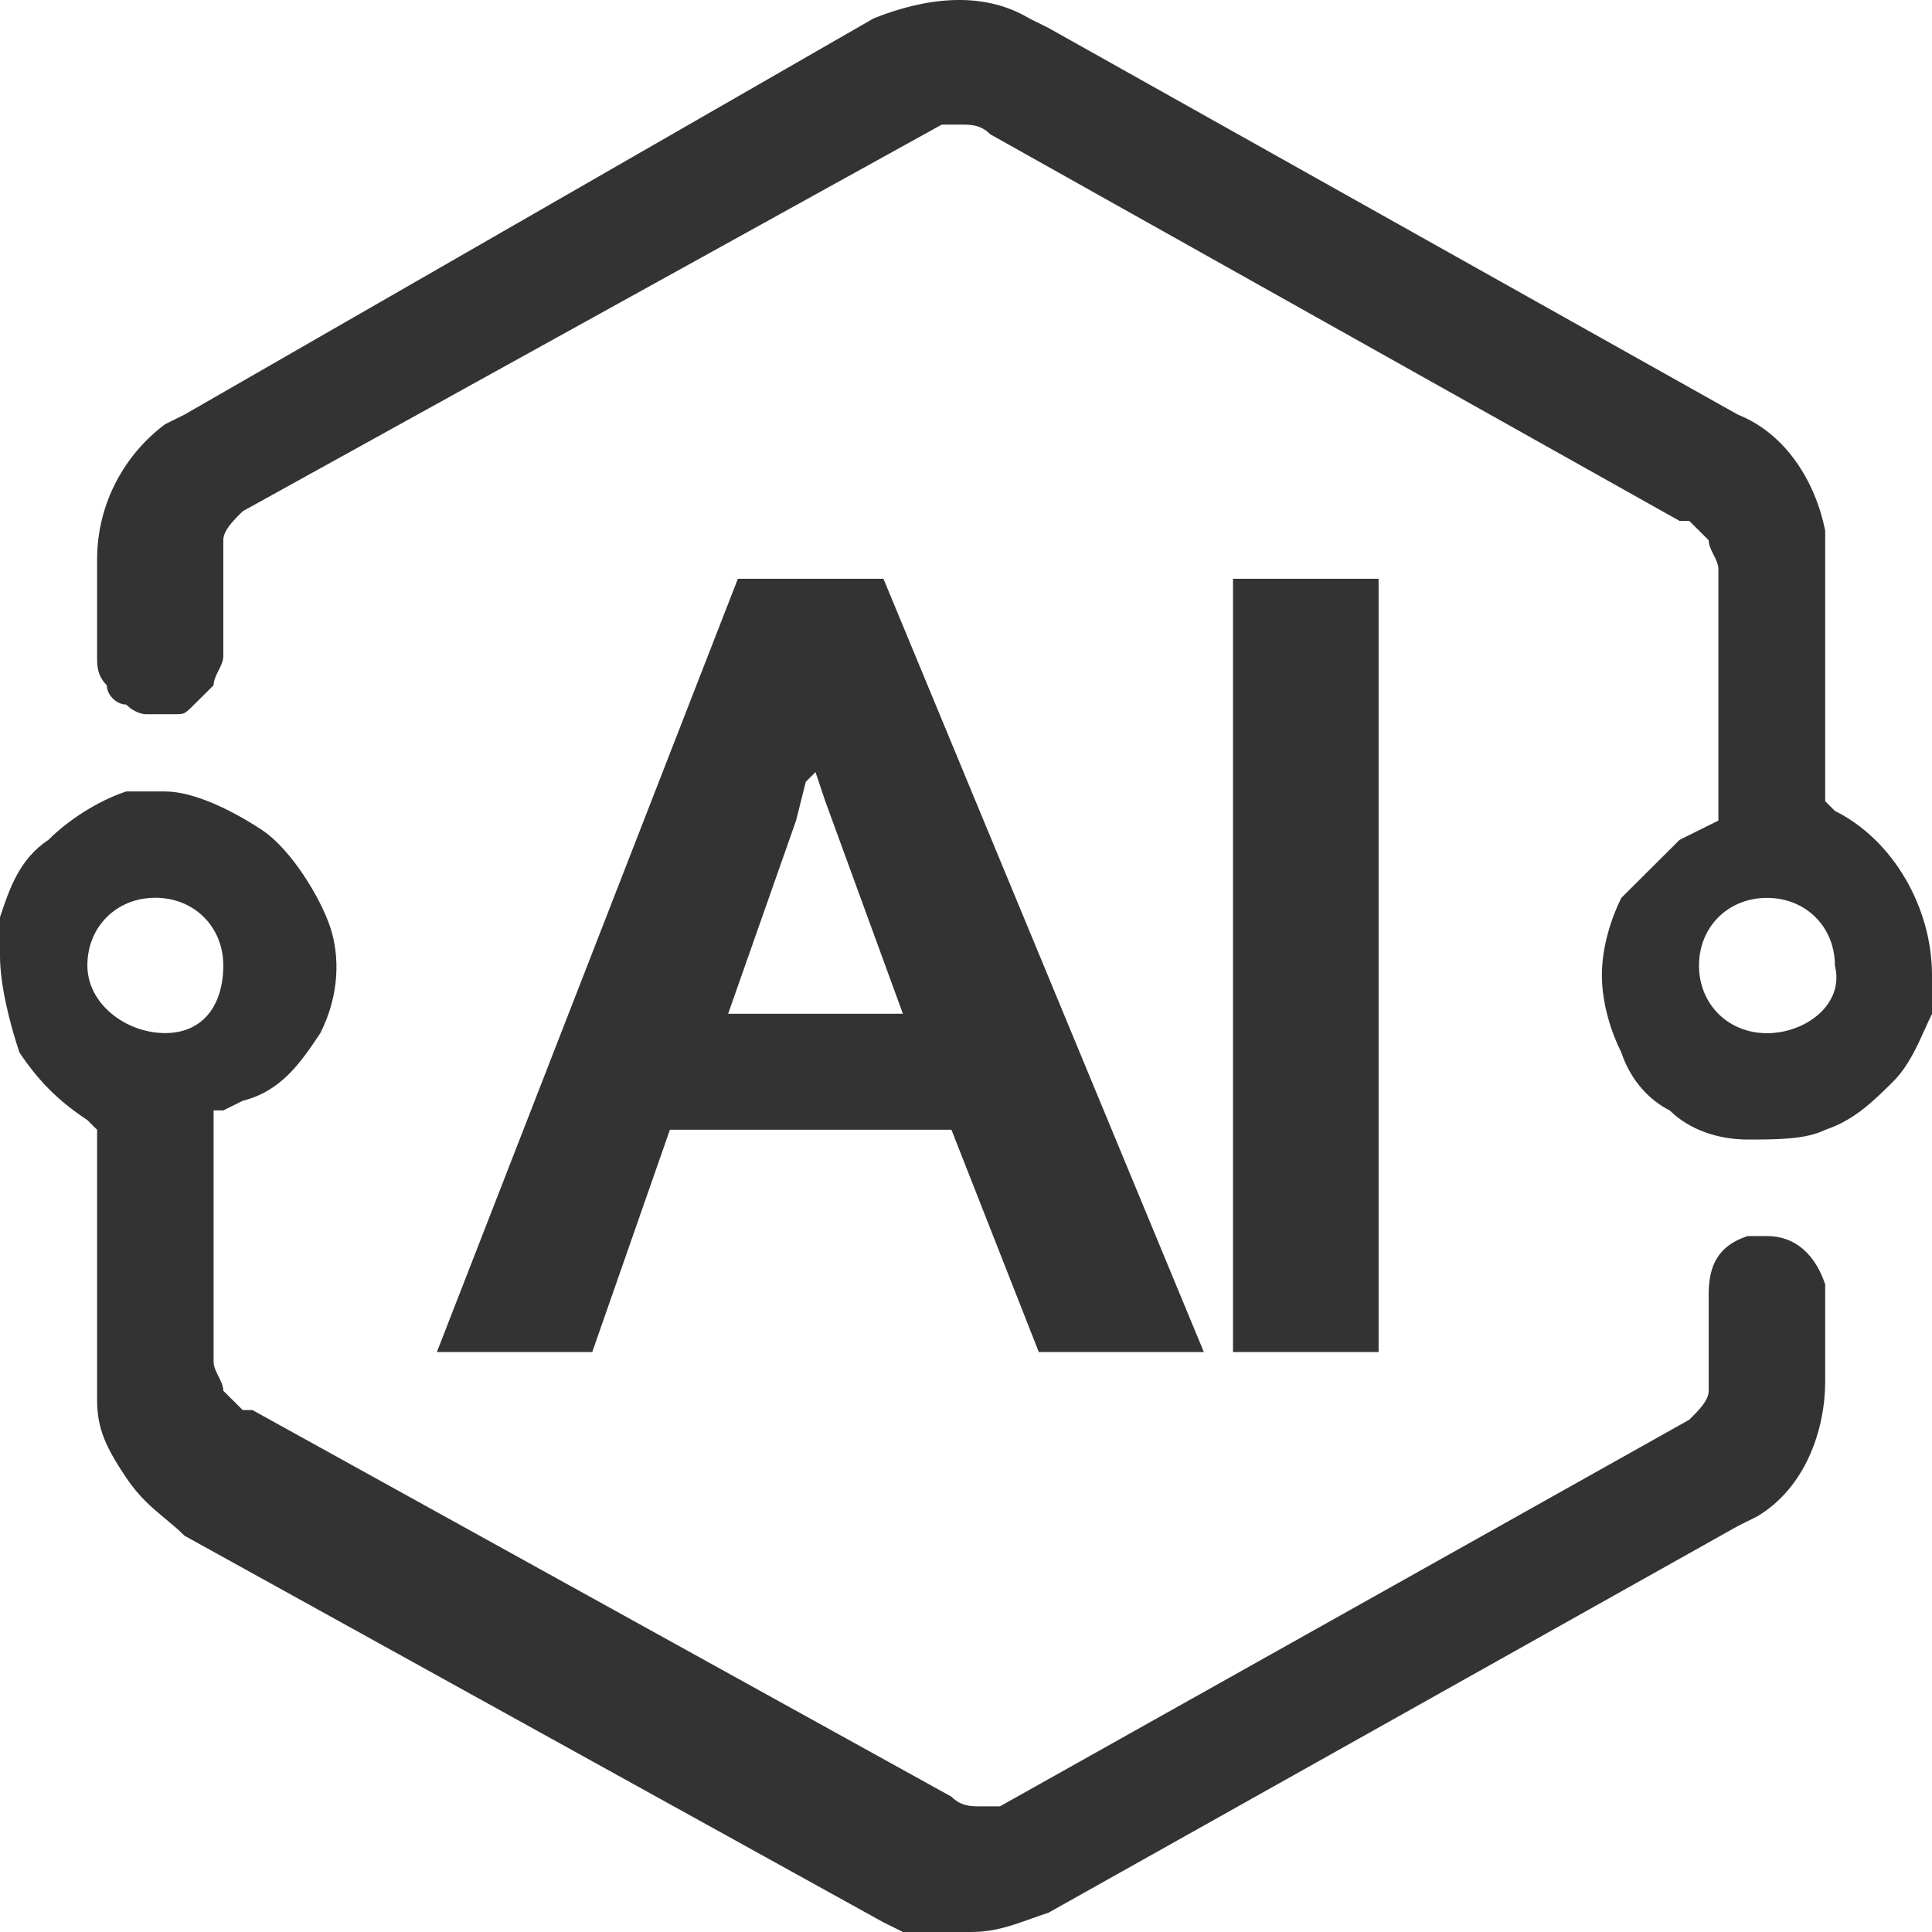
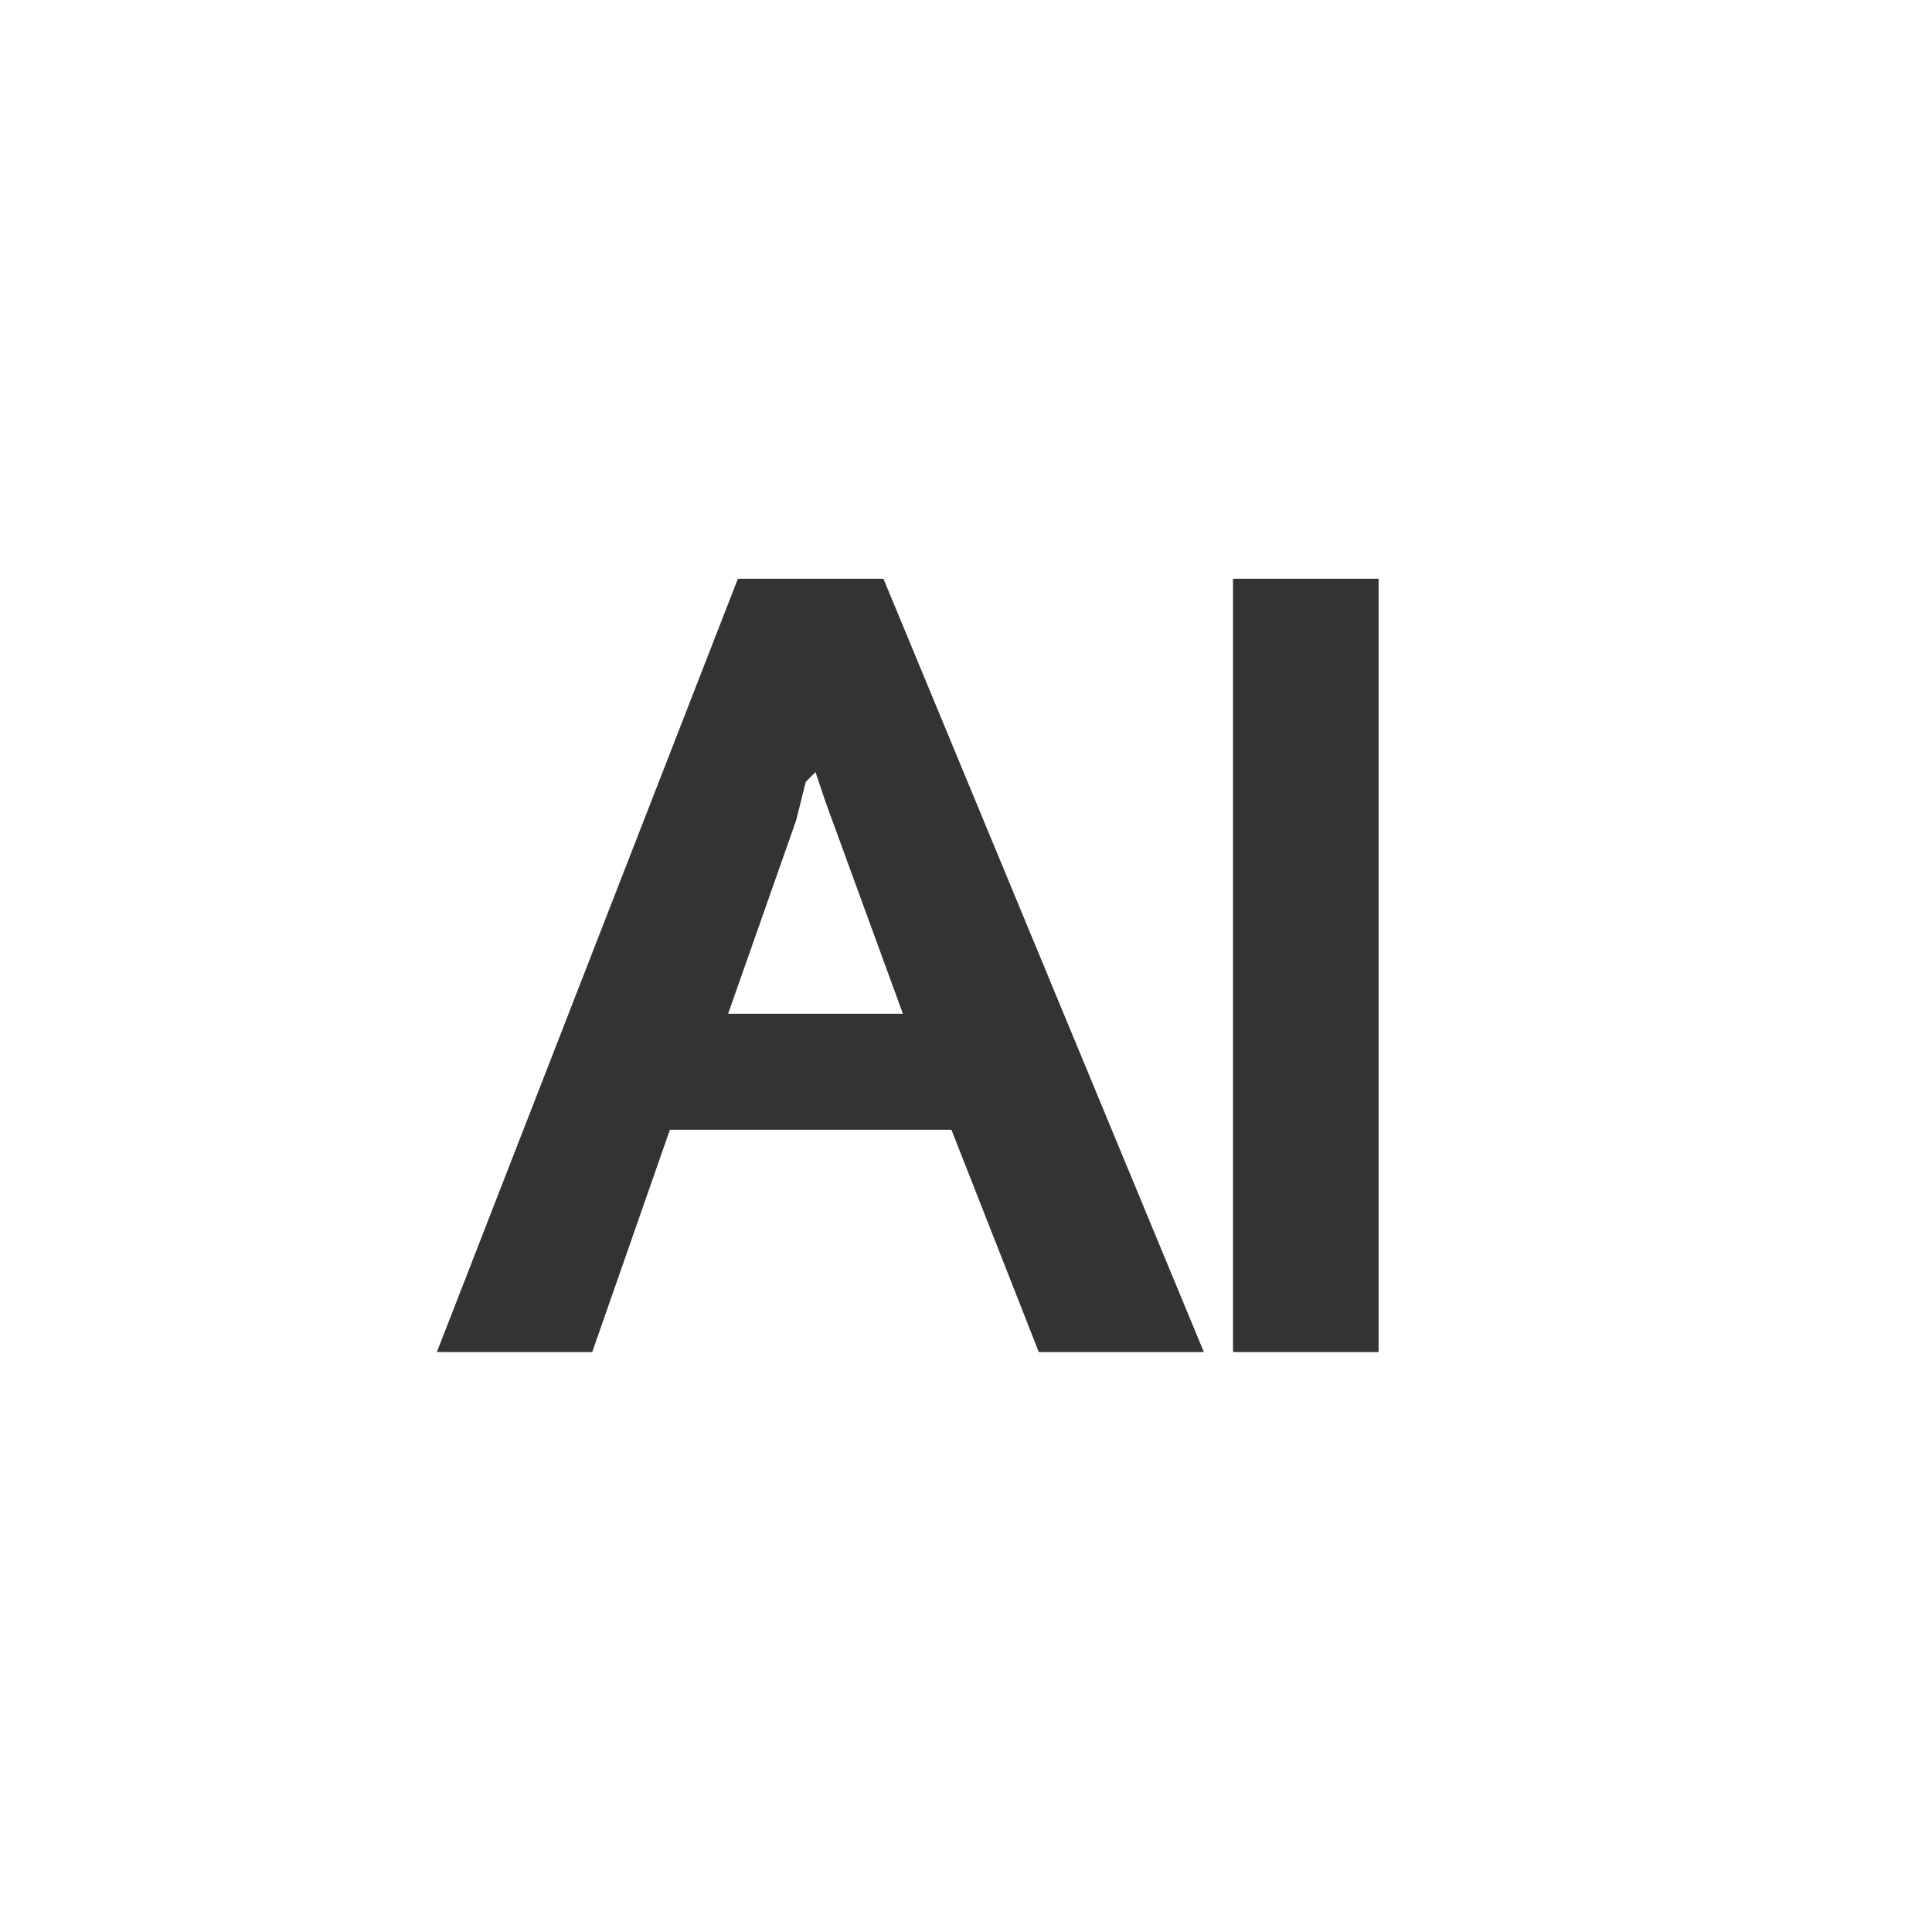
<svg xmlns="http://www.w3.org/2000/svg" width="50" height="50" viewBox="0 0 50 50" fill="none">
  <g id="ç¼ç»">
    <path id="å½¢ç¶" fill-rule="evenodd" clip-rule="evenodd" d="M24.623 29.238L26.884 34.991H31.156L22.864 14.979H19.096L11.306 34.991H15.327L17.337 29.238H24.623ZM20.603 21.233L20.854 20.233L21.105 19.982L21.357 20.733L23.367 26.236H18.844L20.603 21.233ZM31.91 14.979H35.678V34.991H31.91V14.979Z" fill="#333333" />
-     <path id="å½¢ç¶_2" fill-rule="evenodd" clip-rule="evenodd" d="M47.236 20.735L47.487 20.986C48.995 21.736 50 23.487 50 25.238V26.239C49.941 26.357 49.881 26.489 49.819 26.628C49.616 27.079 49.379 27.608 48.995 27.99C48.492 28.49 47.99 28.99 47.236 29.24C46.734 29.491 45.98 29.491 45.226 29.491C44.472 29.491 43.719 29.24 43.216 28.74C42.714 28.49 42.211 27.99 41.96 27.239C41.709 26.739 41.457 25.988 41.457 25.238C41.457 24.488 41.709 23.737 41.96 23.237L43.467 21.736L43.97 21.486L44.472 21.236V14.732C44.472 14.607 44.41 14.482 44.347 14.357C44.284 14.232 44.221 14.107 44.221 13.982L43.97 13.731L43.719 13.481H43.467L25.628 3.475C25.377 3.225 25.126 3.225 24.874 3.225H24.372L6.281 13.231C6.03 13.481 5.779 13.731 5.779 13.982V16.983C5.779 17.108 5.716 17.233 5.653 17.358C5.59 17.483 5.528 17.609 5.528 17.734L5.025 18.234C4.774 18.484 4.774 18.484 4.523 18.484H3.769C3.769 18.484 3.518 18.484 3.266 18.234C3.015 18.234 2.764 17.984 2.764 17.734C2.513 17.483 2.513 17.233 2.513 16.983V14.482C2.513 12.981 3.266 11.73 4.271 10.98L4.774 10.73L22.613 0.474C23.869 -0.027 25.377 -0.277 26.633 0.474L27.136 0.724L44.975 10.73C46.231 11.23 46.985 12.481 47.236 13.731V20.735ZM47.487 24.988C47.487 23.987 46.734 23.237 45.729 23.237C44.724 23.237 43.97 23.987 43.97 24.988C43.97 25.988 44.724 26.739 45.729 26.739C46.734 26.739 47.739 25.988 47.487 24.988ZM47.236 33.24C46.985 32.49 46.482 31.989 45.729 31.989H45.226C44.472 32.24 44.221 32.74 44.221 33.49V35.992C44.221 36.242 43.97 36.492 43.719 36.742L25.879 46.748H25.377C25.126 46.748 24.874 46.748 24.623 46.498L6.533 36.492H6.281L6.03 36.242L5.779 35.992C5.779 35.867 5.716 35.742 5.653 35.617C5.59 35.492 5.528 35.367 5.528 35.241V28.738H5.779L6.281 28.488C7.286 28.237 7.789 27.487 8.291 26.736C8.794 25.736 8.794 24.735 8.543 23.985C8.291 23.234 7.538 21.984 6.784 21.483C6.03 20.983 5.025 20.483 4.271 20.483H3.266C2.513 20.733 1.759 21.233 1.256 21.733C0.503 22.234 0.251 22.984 0 23.735V24.735C0 25.486 0.251 26.486 0.503 27.237C1.005 27.987 1.508 28.488 2.261 28.988L2.513 29.238V36.242C2.513 36.992 2.764 37.493 3.266 38.243C3.601 38.743 3.936 39.021 4.271 39.299C4.439 39.438 4.606 39.577 4.774 39.744L22.864 49.75L23.367 50H25.126C25.722 50 26.161 49.843 26.692 49.654C26.832 49.604 26.978 49.552 27.136 49.5L44.975 39.494L45.477 39.244C46.734 38.493 47.236 36.992 47.236 35.742V33.24ZM2.261 24.985C2.261 25.986 3.266 26.736 4.271 26.736C5.276 26.736 5.779 25.986 5.779 24.985C5.779 23.985 5.025 23.234 4.02 23.234C3.015 23.234 2.261 23.985 2.261 24.985Z" fill="#333333" />
  </g>
</svg>